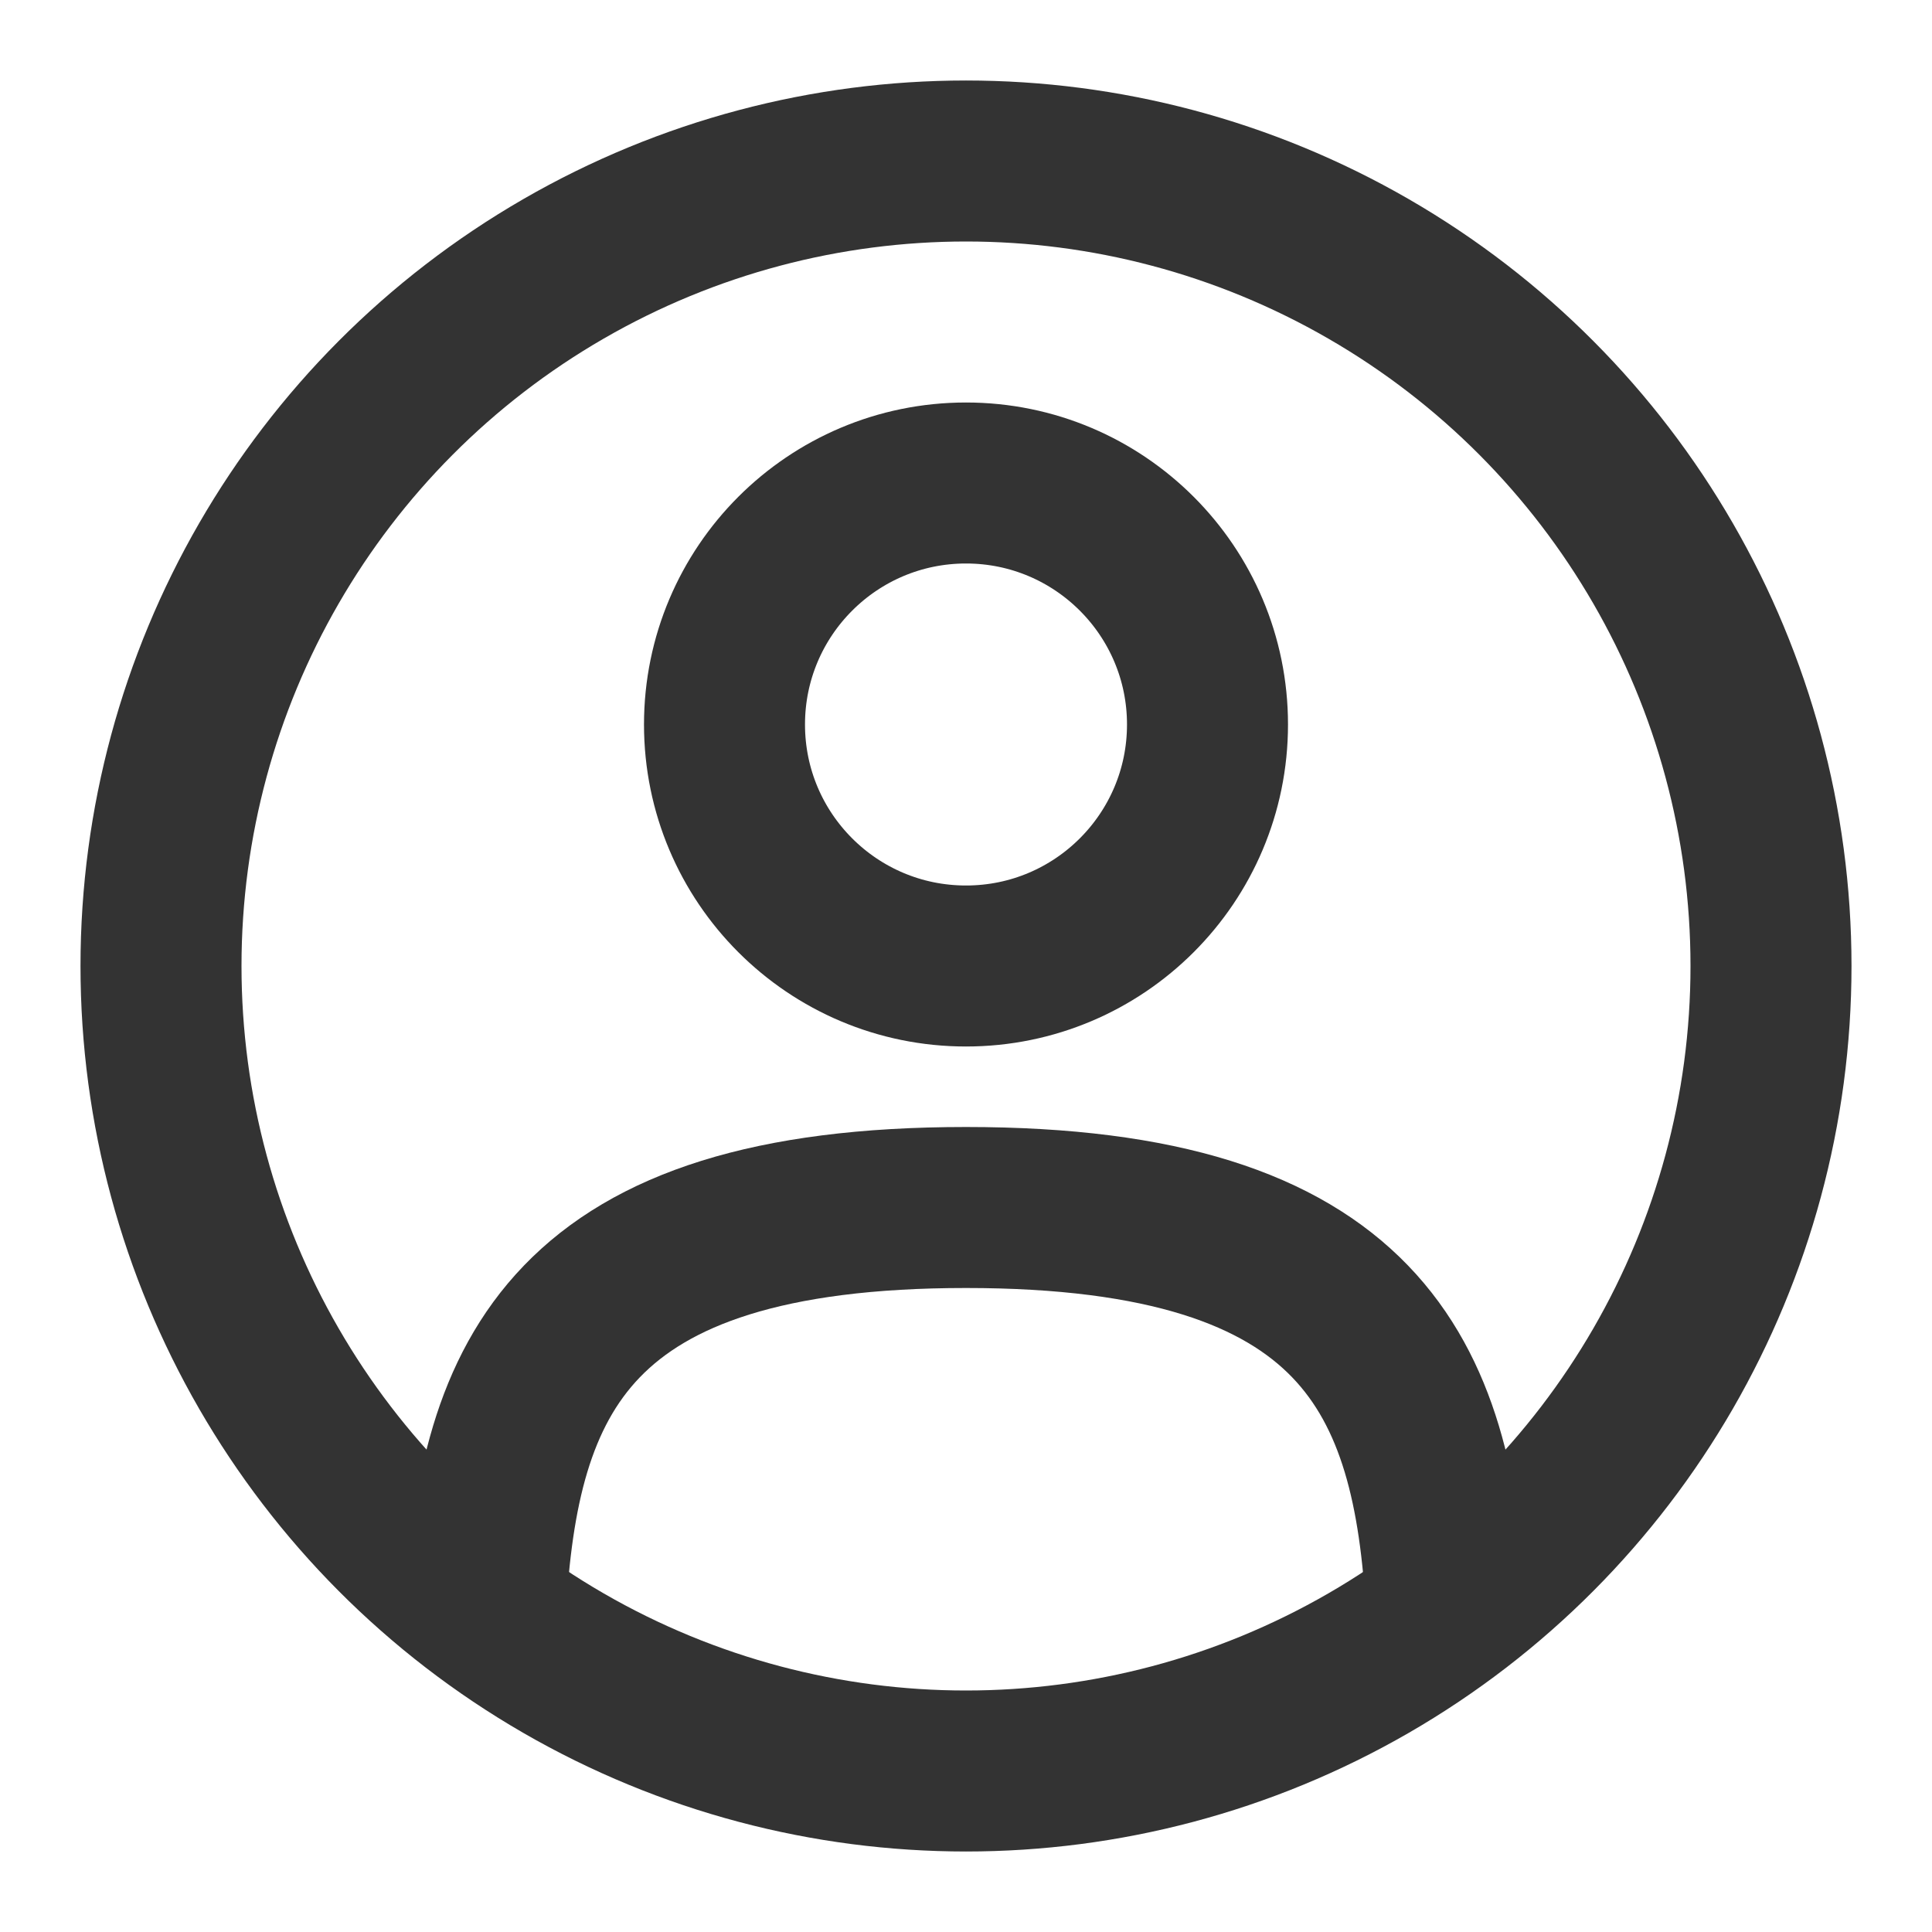
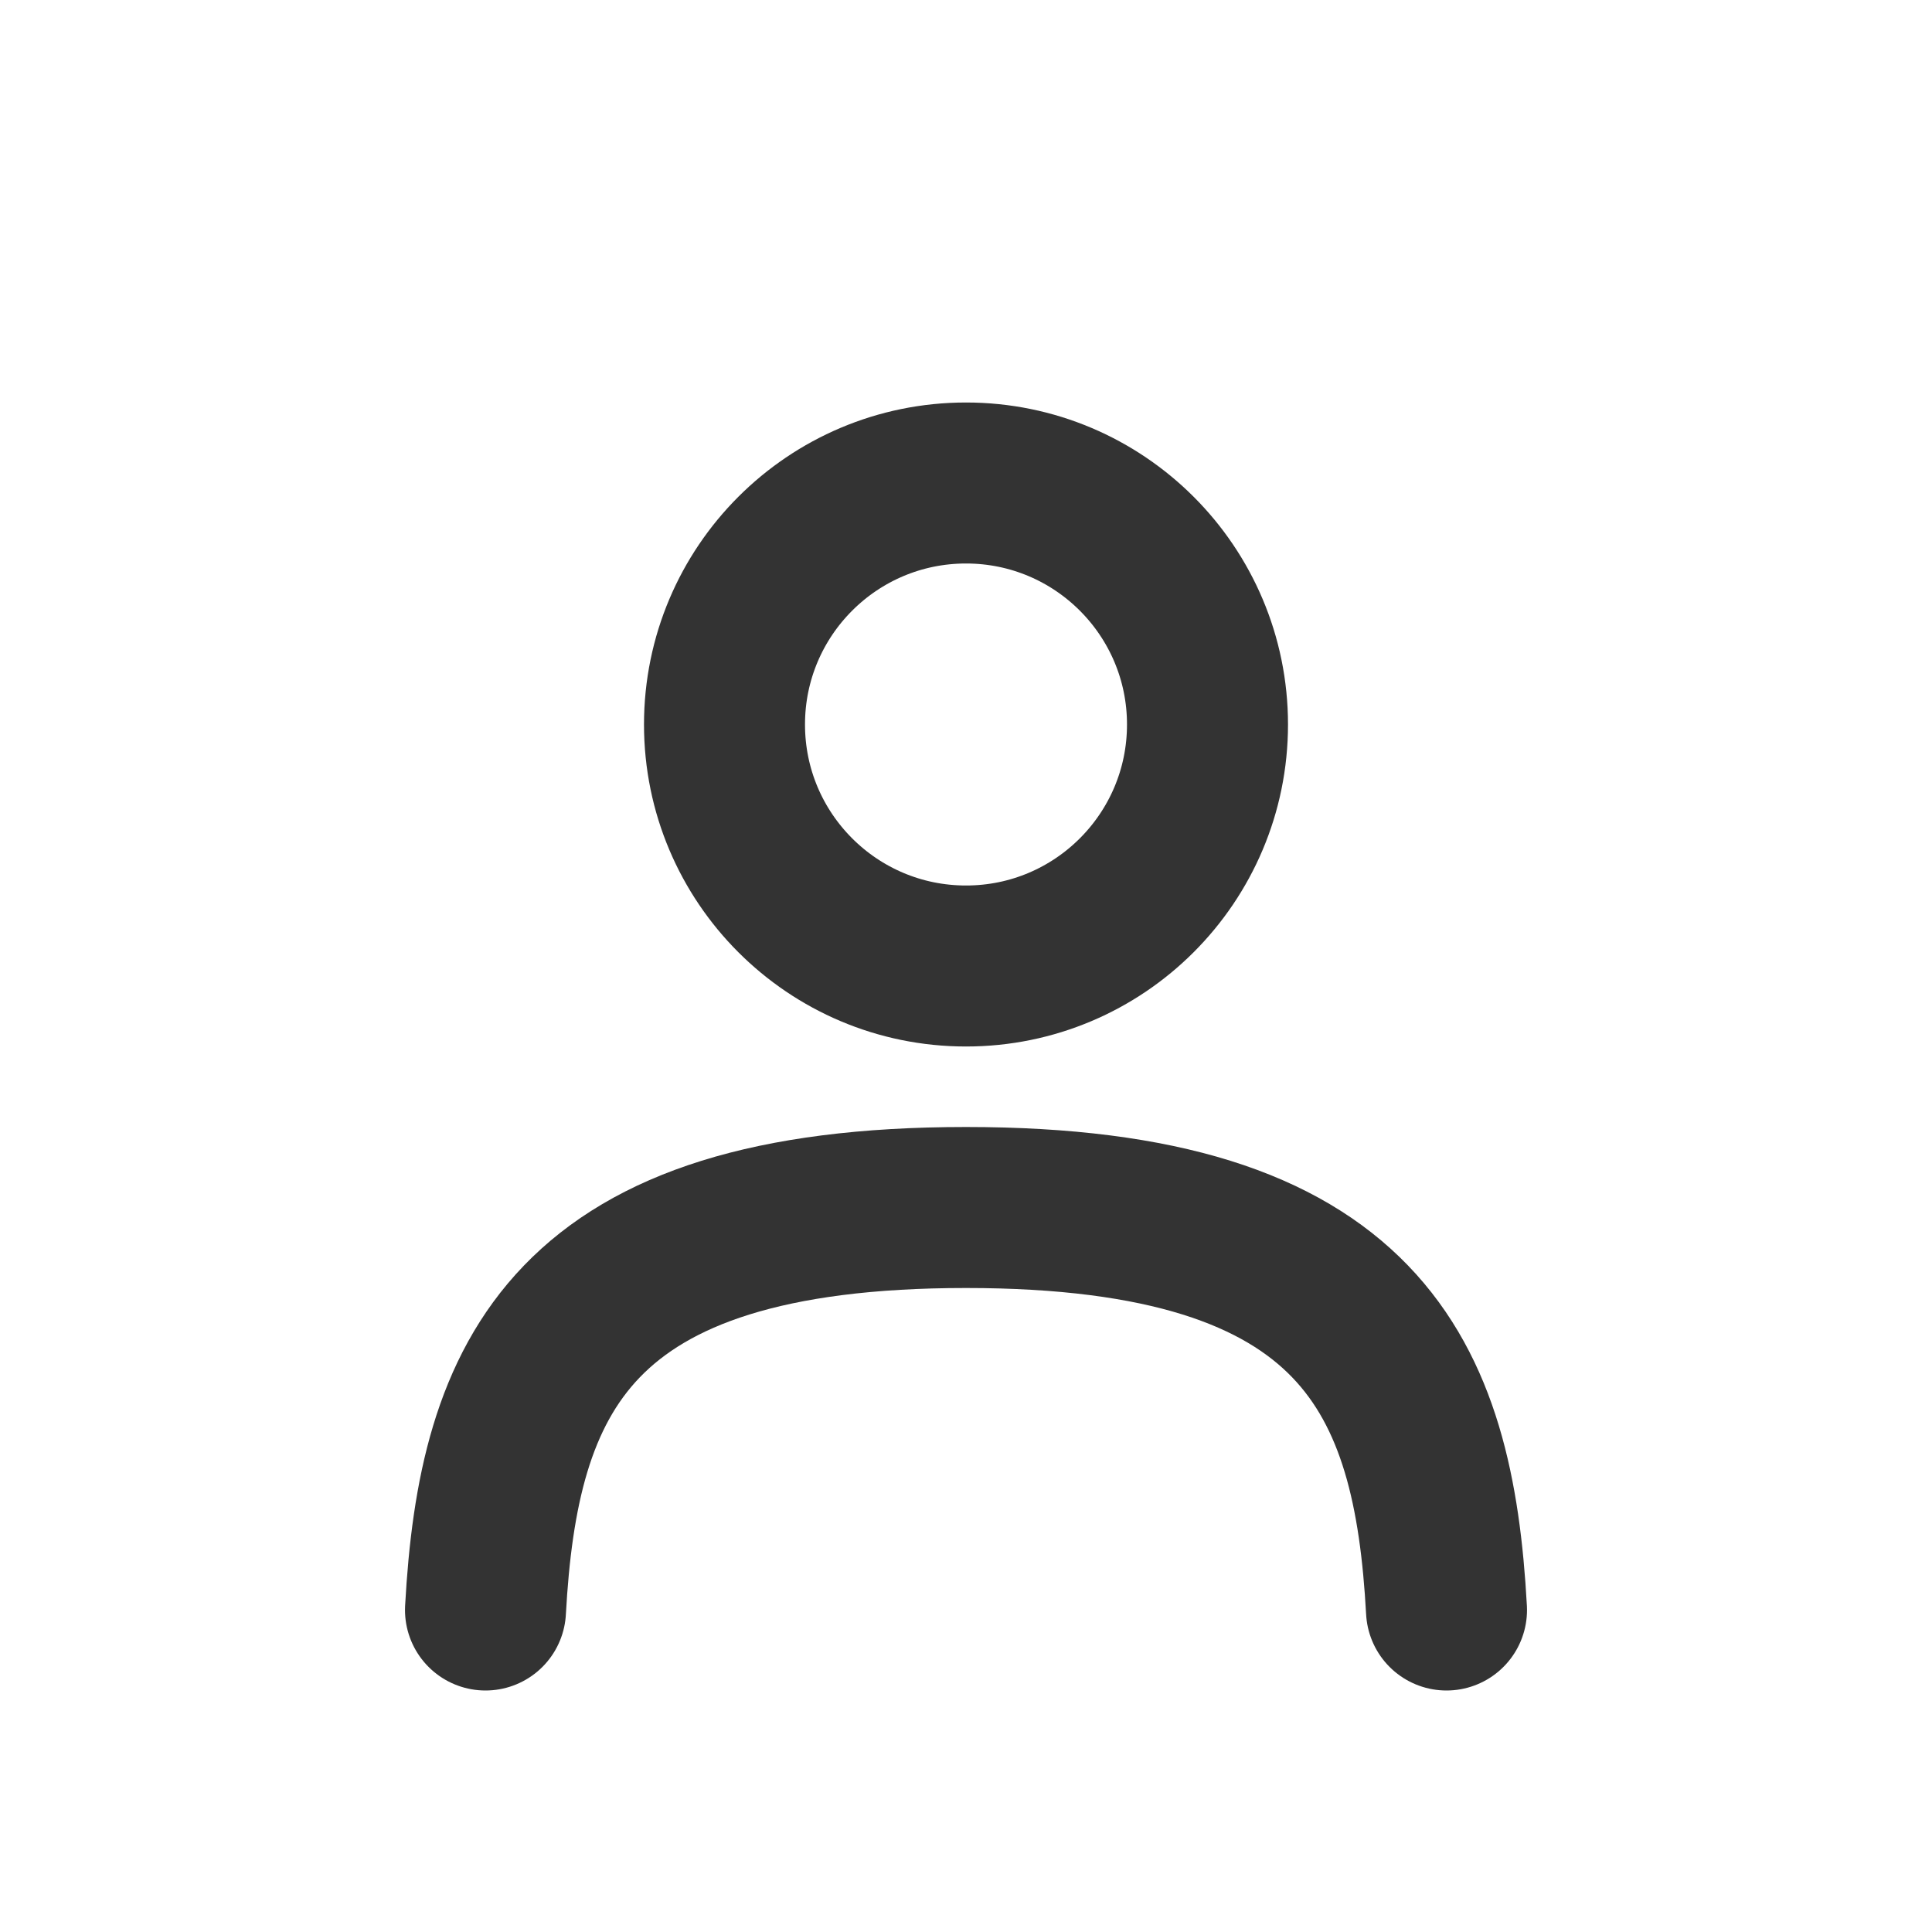
<svg xmlns="http://www.w3.org/2000/svg" width="800px" height="800px" viewBox="0 0 24 24" fill="none">
  <circle opacity="1" cx="12" cy="9" r="3" stroke="#333" stroke-width="2" />
-   <circle cx="12" cy="12" r="10" stroke="#333" stroke-width="2" />
  <path opacity="1" d="M17.969 20C17.81 17.108 16.925 15 12 15C7.075 15 6.19 17.108 6.031 20" stroke="#333" stroke-width="2" stroke-linecap="round" />
</svg>